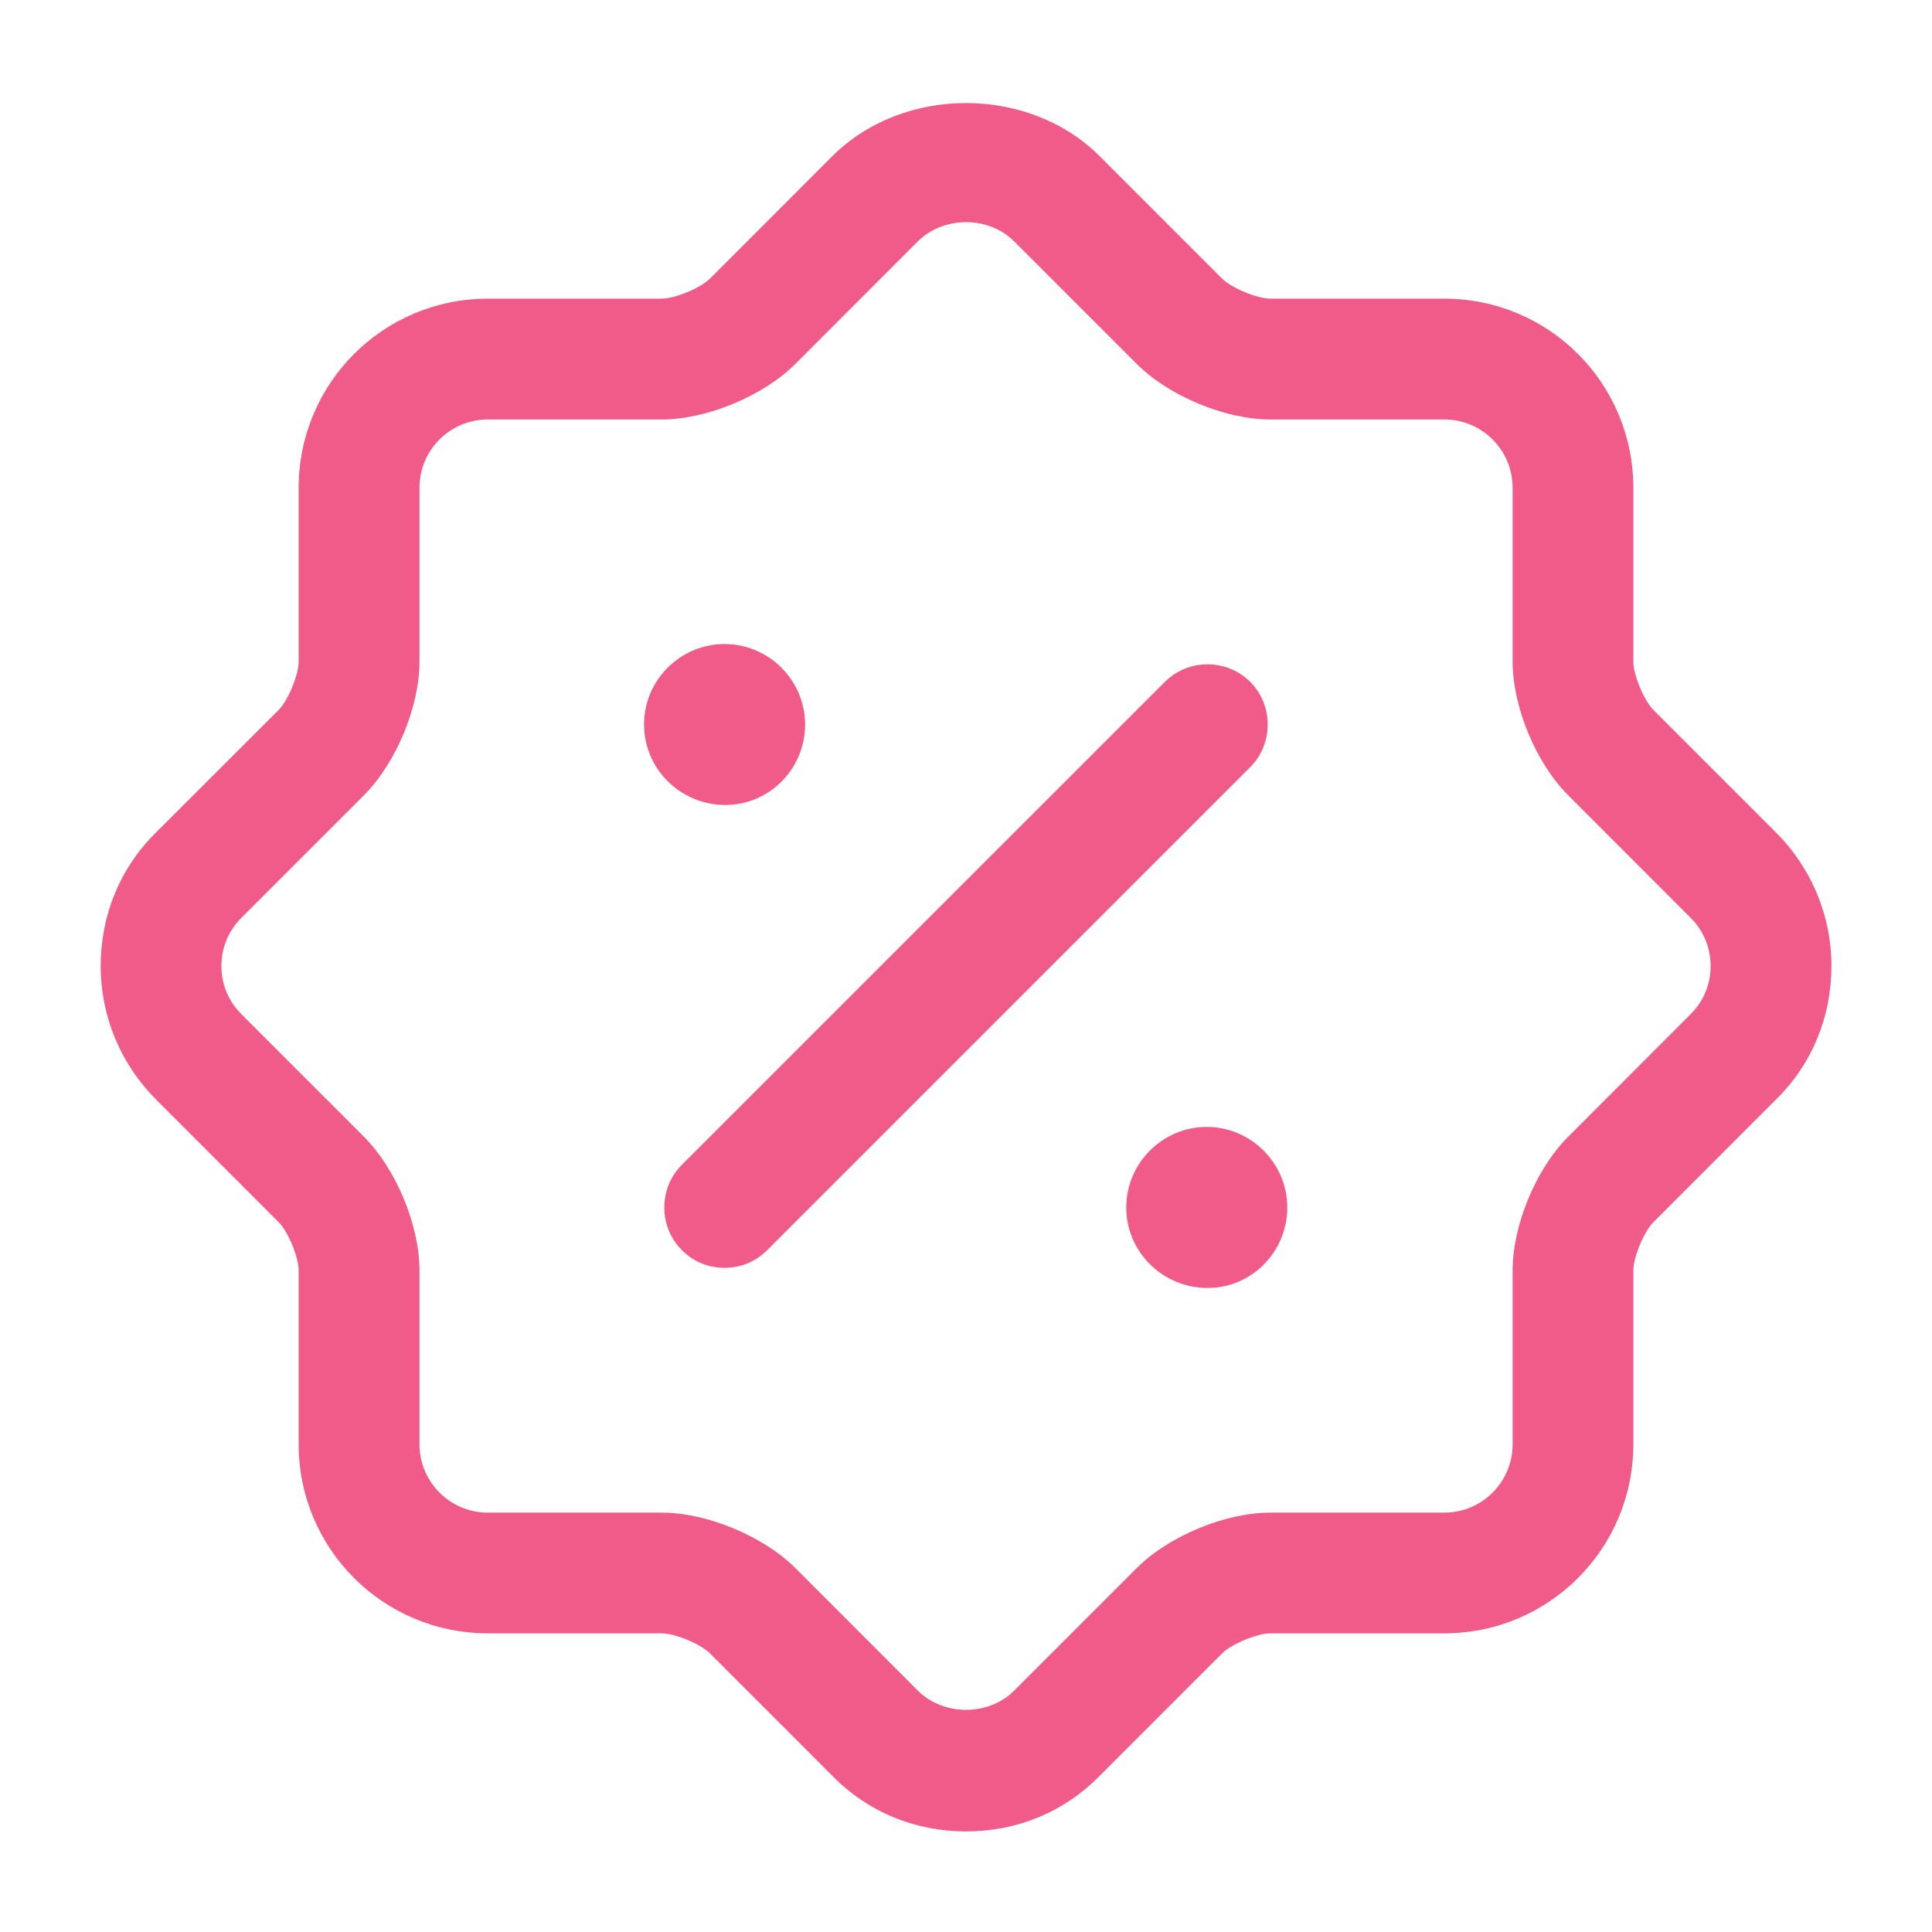
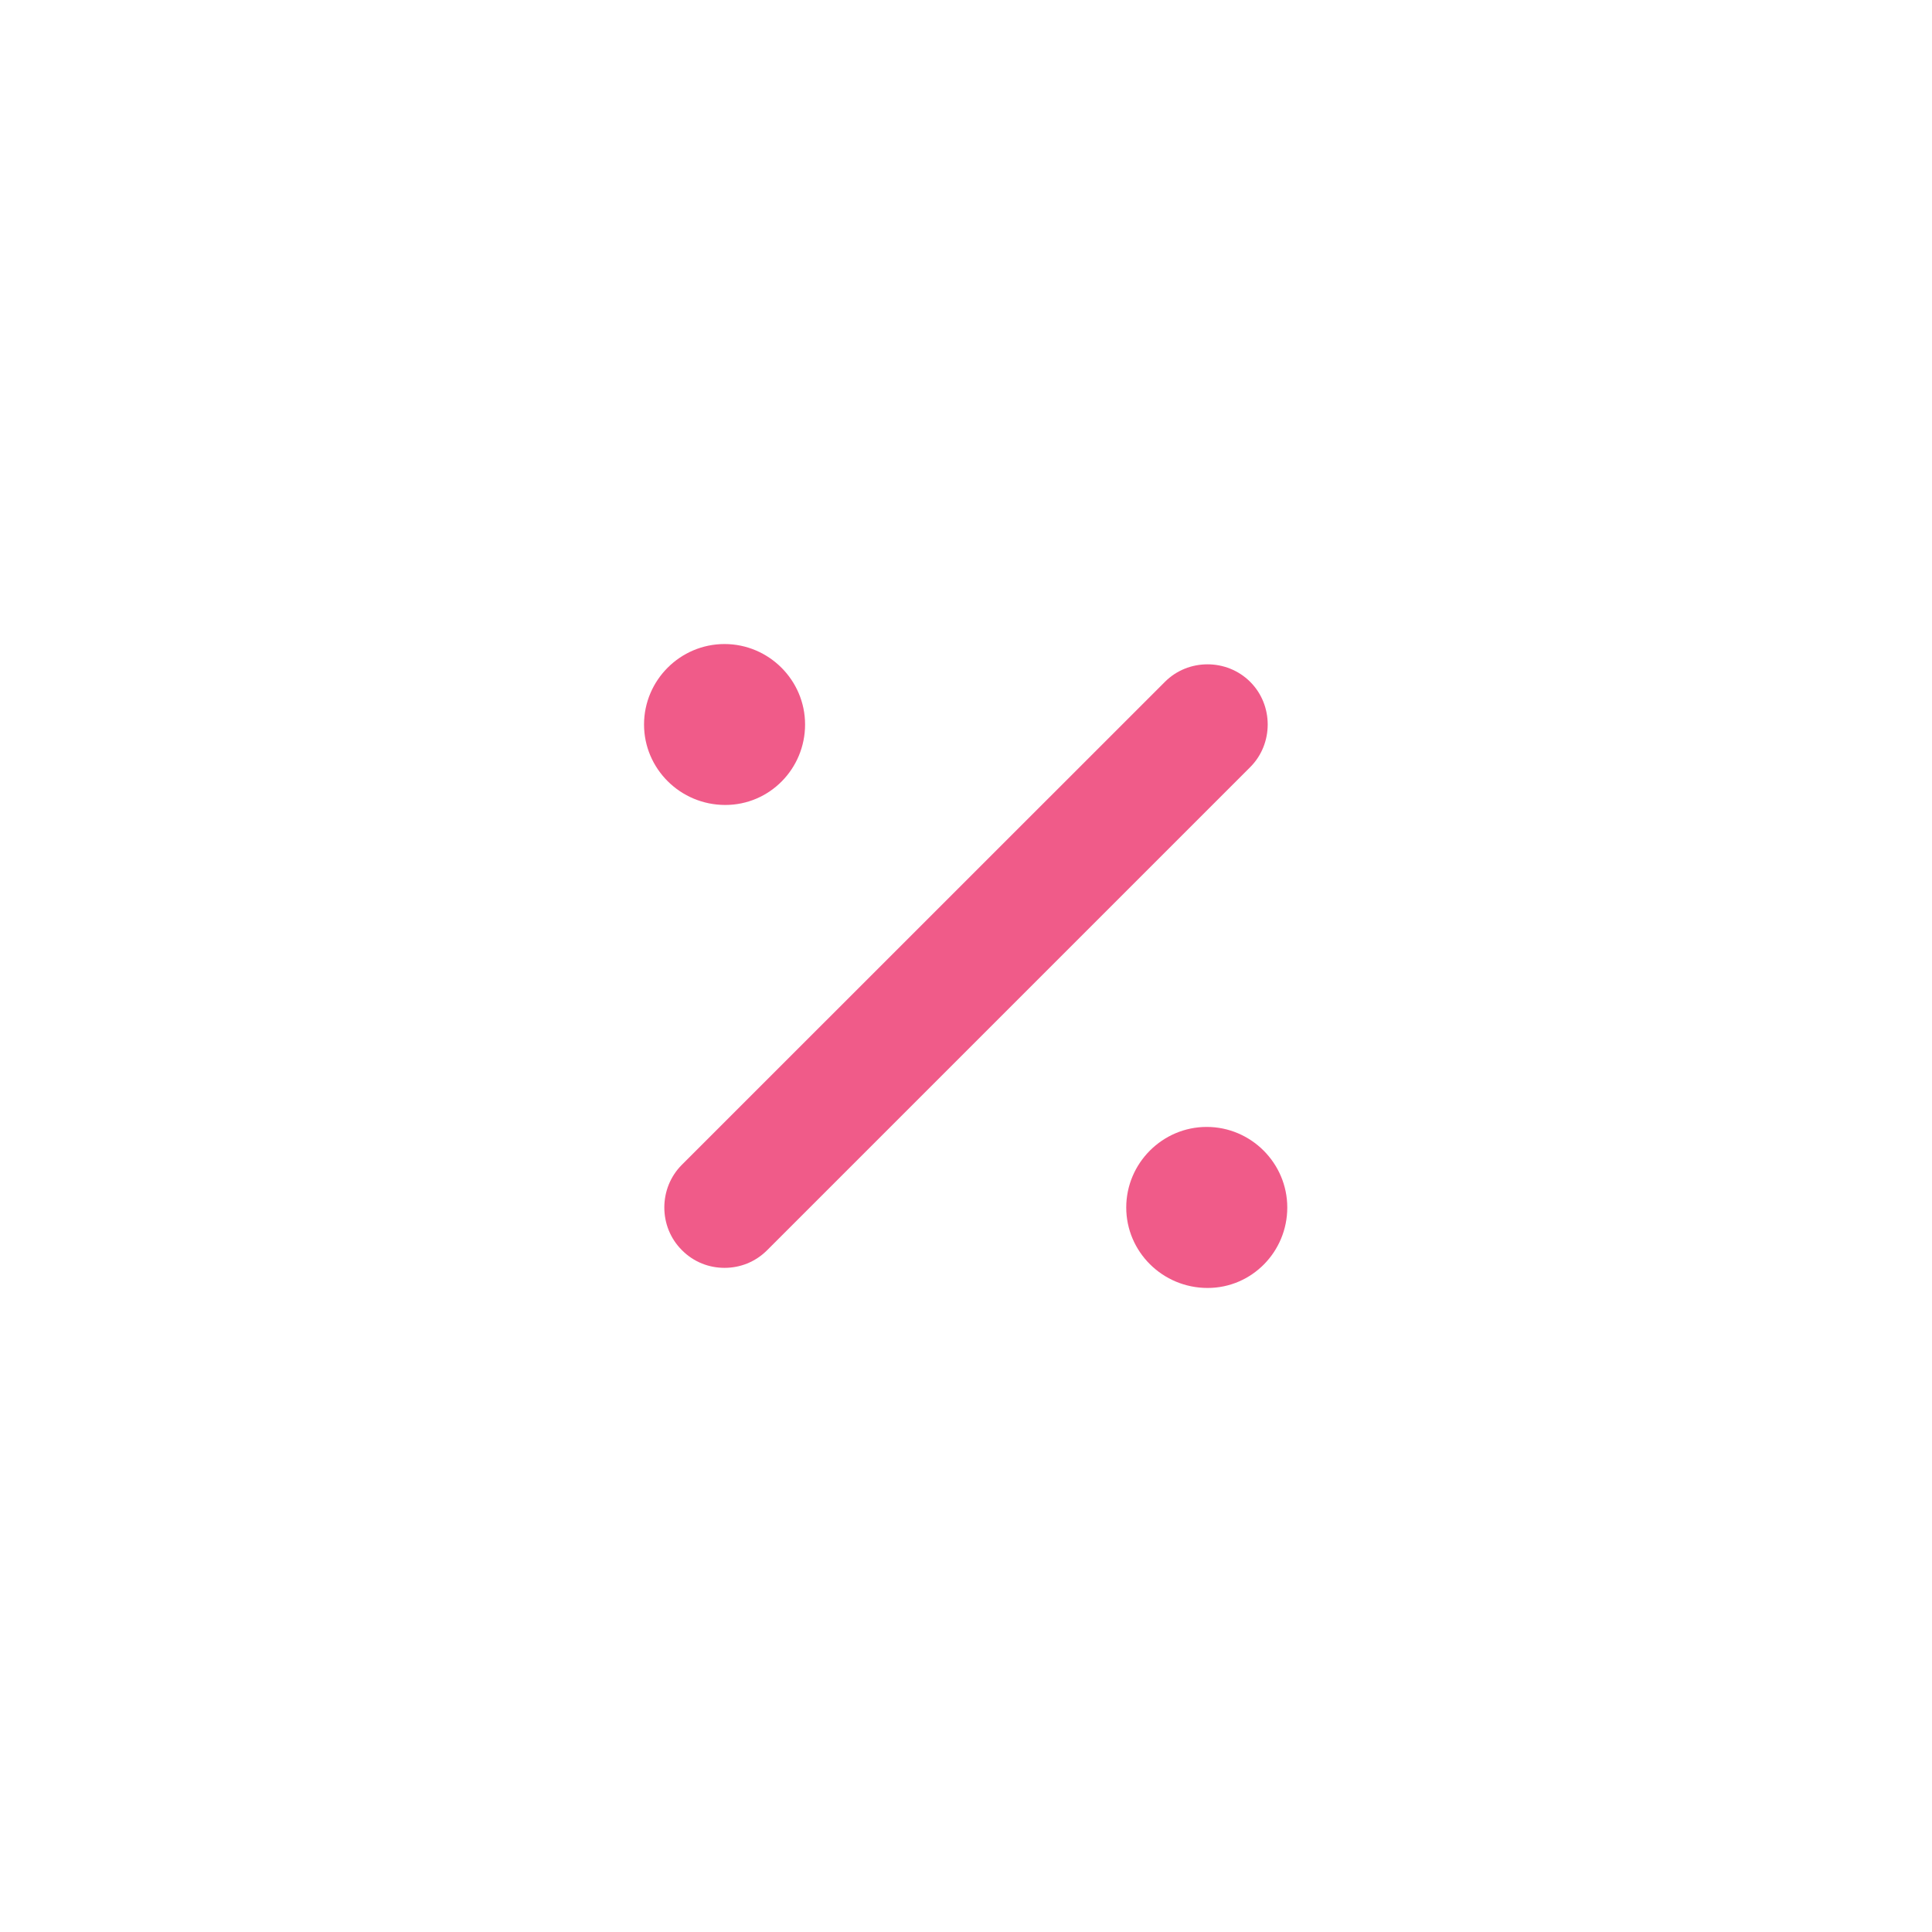
<svg xmlns="http://www.w3.org/2000/svg" width="17" height="17" viewBox="0 0 17 17" fill="none">
  <g id="vuesax/outline/discount-shape">
    <g id="discount-shape">
-       <path id="Vector" d="M8.5 16.115C8.054 16.115 7.636 15.945 7.324 15.626L6.248 14.549C6.163 14.464 5.936 14.372 5.823 14.372H4.293C3.372 14.372 2.628 13.628 2.628 12.708V11.178C2.628 11.064 2.536 10.838 2.451 10.753L1.374 9.676C1.063 9.364 0.886 8.946 0.886 8.5C0.886 8.054 1.056 7.636 1.374 7.324L2.451 6.248C2.536 6.163 2.628 5.936 2.628 5.823V4.293C2.628 3.372 3.372 2.628 4.293 2.628H5.823C5.936 2.628 6.163 2.536 6.248 2.451L7.324 1.374C7.948 0.751 9.053 0.751 9.676 1.374L10.753 2.451C10.838 2.536 11.065 2.628 11.178 2.628H12.708C13.629 2.628 14.372 3.372 14.372 4.293V5.823C14.372 5.936 14.464 6.163 14.55 6.248L15.626 7.324C15.938 7.636 16.115 8.054 16.115 8.5C16.115 8.946 15.945 9.364 15.626 9.676L14.55 10.753C14.464 10.838 14.372 11.064 14.372 11.178V12.708C14.372 13.628 13.629 14.372 12.708 14.372H11.178C11.065 14.372 10.838 14.464 10.753 14.549L9.676 15.626C9.364 15.945 8.947 16.115 8.5 16.115ZM3.202 10.002C3.485 10.285 3.691 10.781 3.691 11.178V12.708C3.691 13.04 3.96 13.31 4.293 13.31H5.823C6.219 13.31 6.715 13.515 6.999 13.798L8.075 14.875C8.302 15.102 8.699 15.102 8.925 14.875L10.002 13.798C10.285 13.515 10.781 13.31 11.178 13.31H12.708C13.041 13.31 13.31 13.04 13.31 12.708V11.178C13.31 10.781 13.515 10.285 13.799 10.002L14.875 8.925C14.989 8.812 15.052 8.663 15.052 8.5C15.052 8.337 14.989 8.188 14.875 8.075L13.799 6.998C13.515 6.715 13.31 6.219 13.31 5.823V4.293C13.31 3.96 13.041 3.691 12.708 3.691H11.178C10.781 3.691 10.285 3.485 10.002 3.202L8.925 2.125C8.699 1.898 8.302 1.898 8.075 2.125L6.999 3.202C6.715 3.485 6.219 3.691 5.823 3.691H4.293C3.96 3.691 3.691 3.96 3.691 4.293V5.823C3.691 6.219 3.485 6.715 3.202 6.998L2.125 8.075C2.012 8.188 1.948 8.337 1.948 8.5C1.948 8.663 2.012 8.812 2.125 8.925L3.202 10.002Z" fill="#F05B89" />
      <path id="Vector_2" d="M10.626 11.333C10.229 11.333 9.91 11.014 9.91 10.625C9.91 10.235 10.229 9.916 10.618 9.916C11.008 9.916 11.327 10.235 11.327 10.625C11.327 11.014 11.015 11.333 10.626 11.333Z" fill="#F05B89" />
      <path id="Vector_3" d="M6.382 7.083C5.986 7.083 5.667 6.764 5.667 6.375C5.667 5.985 5.986 5.667 6.375 5.667C6.765 5.667 7.084 5.985 7.084 6.375C7.084 6.764 6.772 7.083 6.382 7.083Z" fill="#F05B89" />
      <path id="Vector_4" d="M6.375 11.156C6.241 11.156 6.106 11.107 6 11C5.794 10.795 5.794 10.455 6 10.249L10.25 6C10.455 5.794 10.795 5.794 11.001 6C11.206 6.205 11.206 6.545 11.001 6.75L6.751 11C6.644 11.107 6.51 11.156 6.375 11.156Z" fill="#F05B89" />
    </g>
  </g>
</svg>